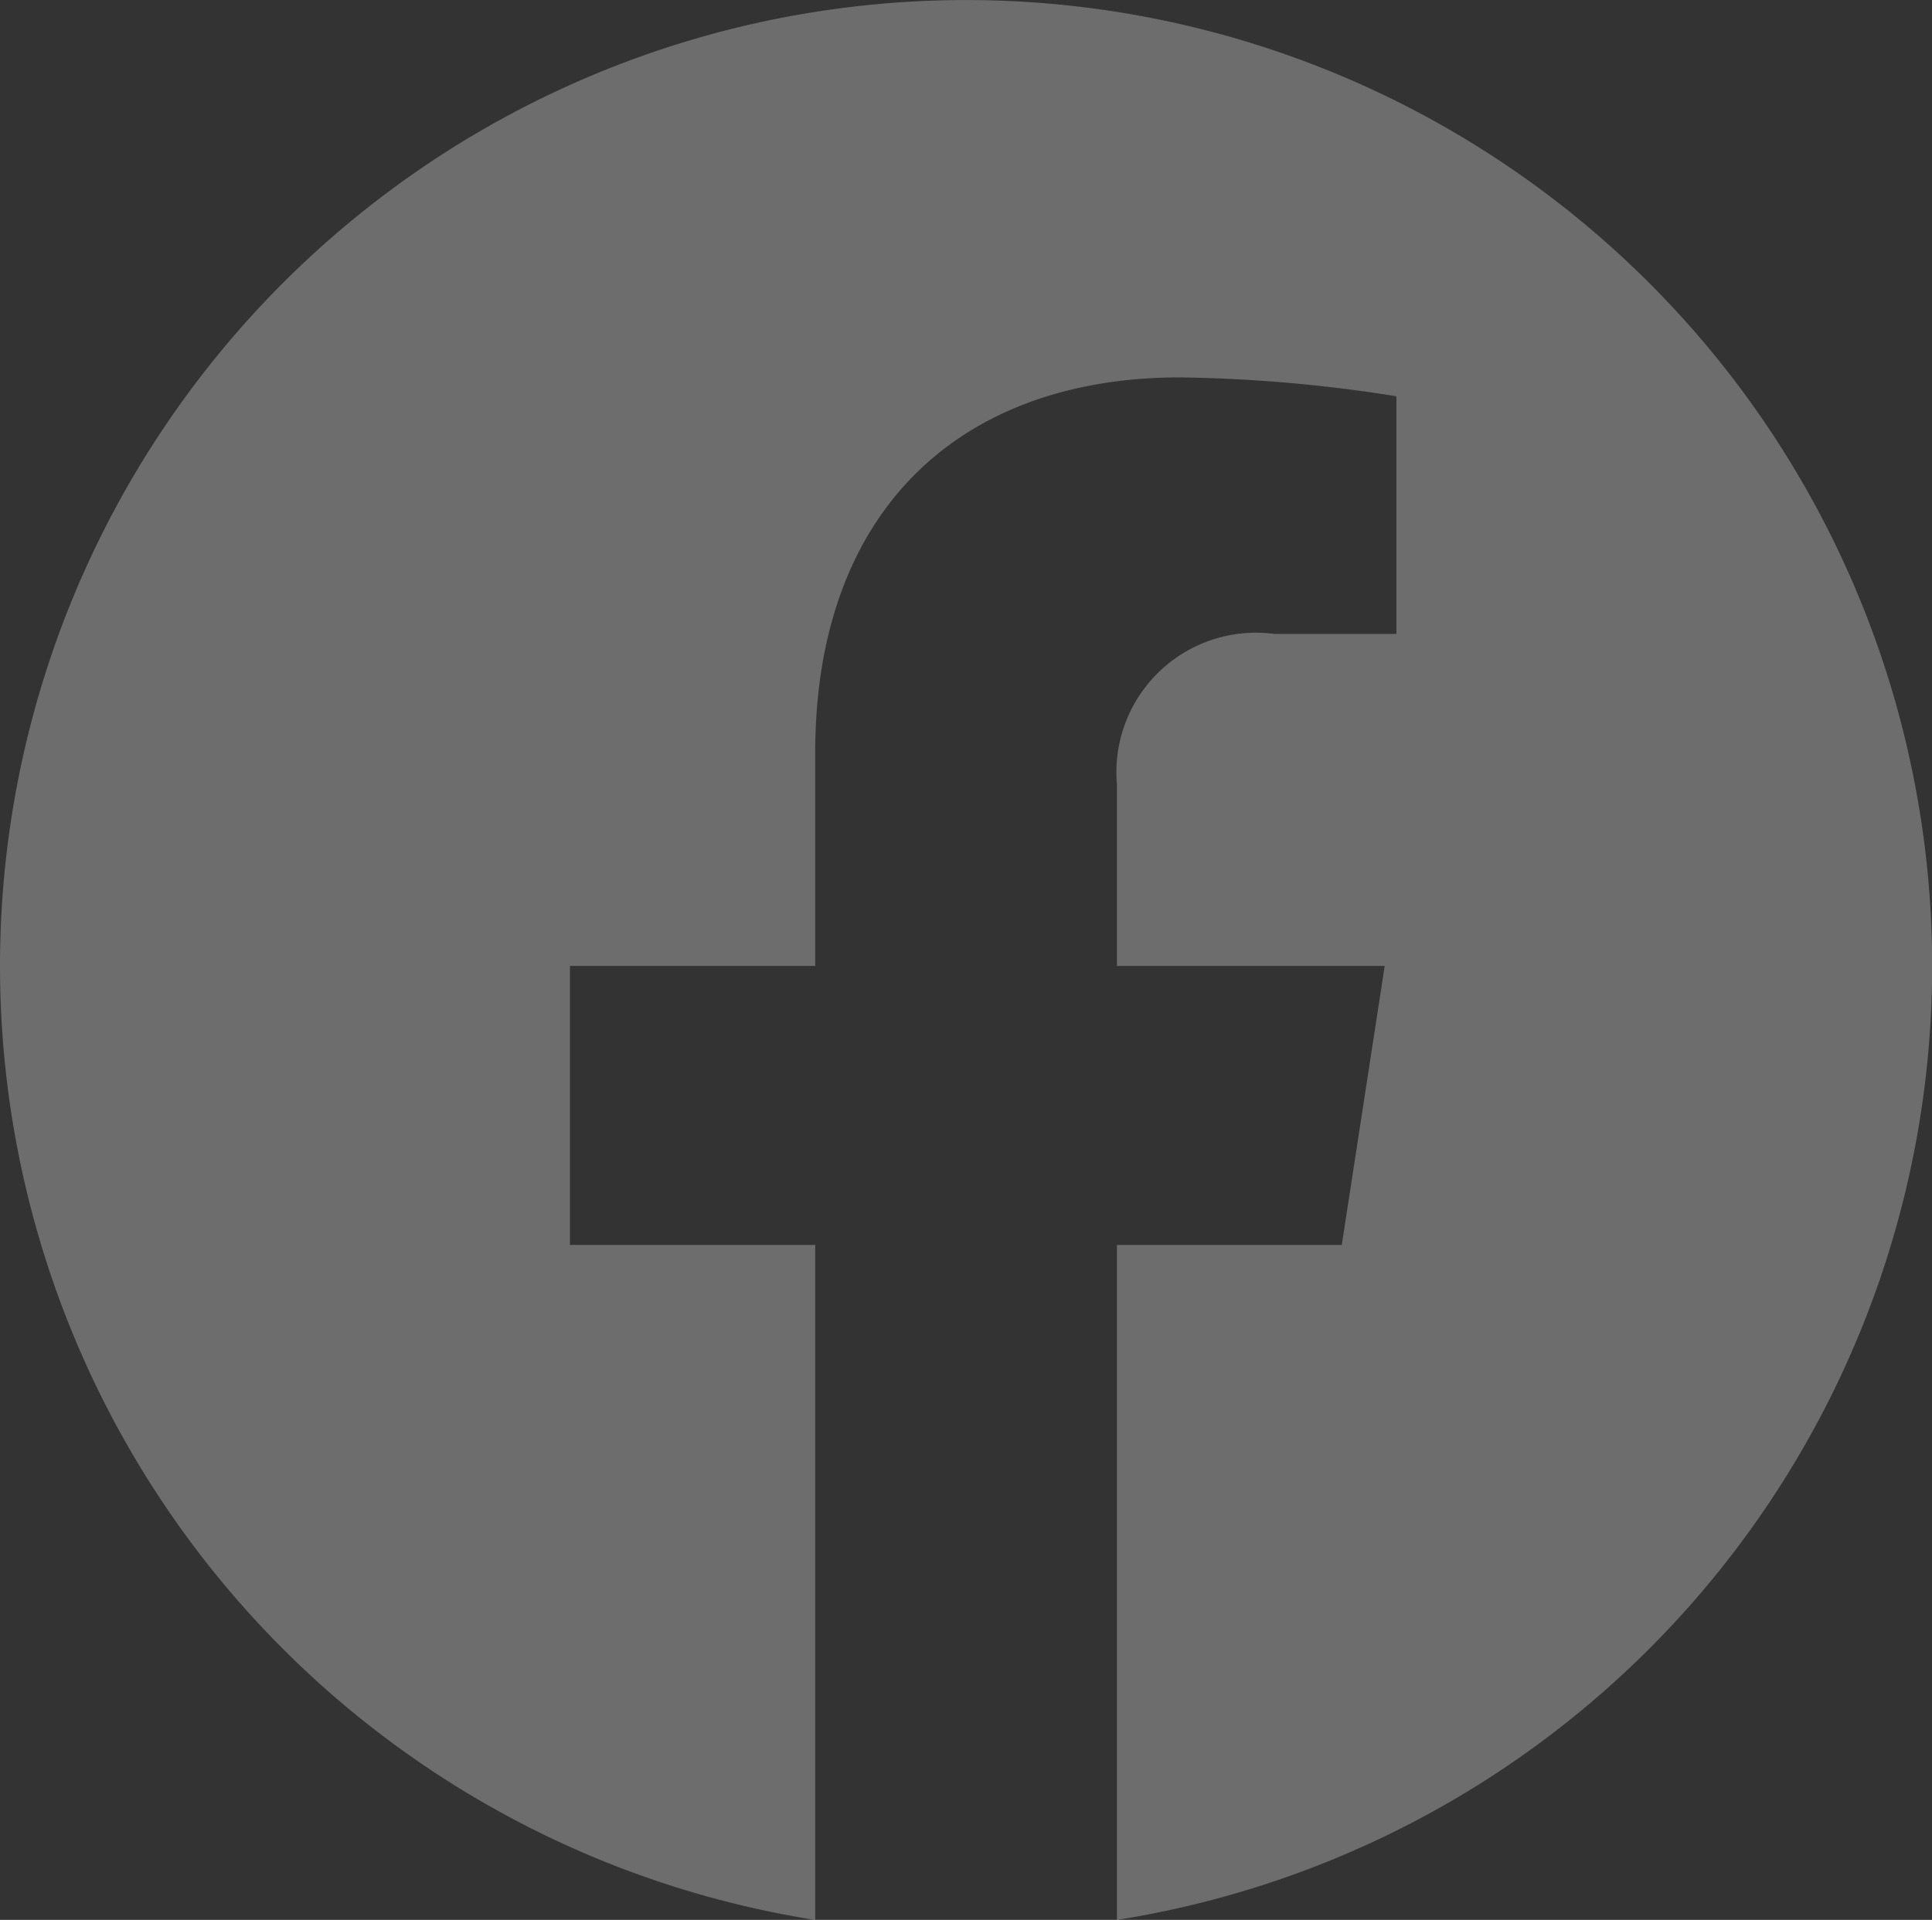
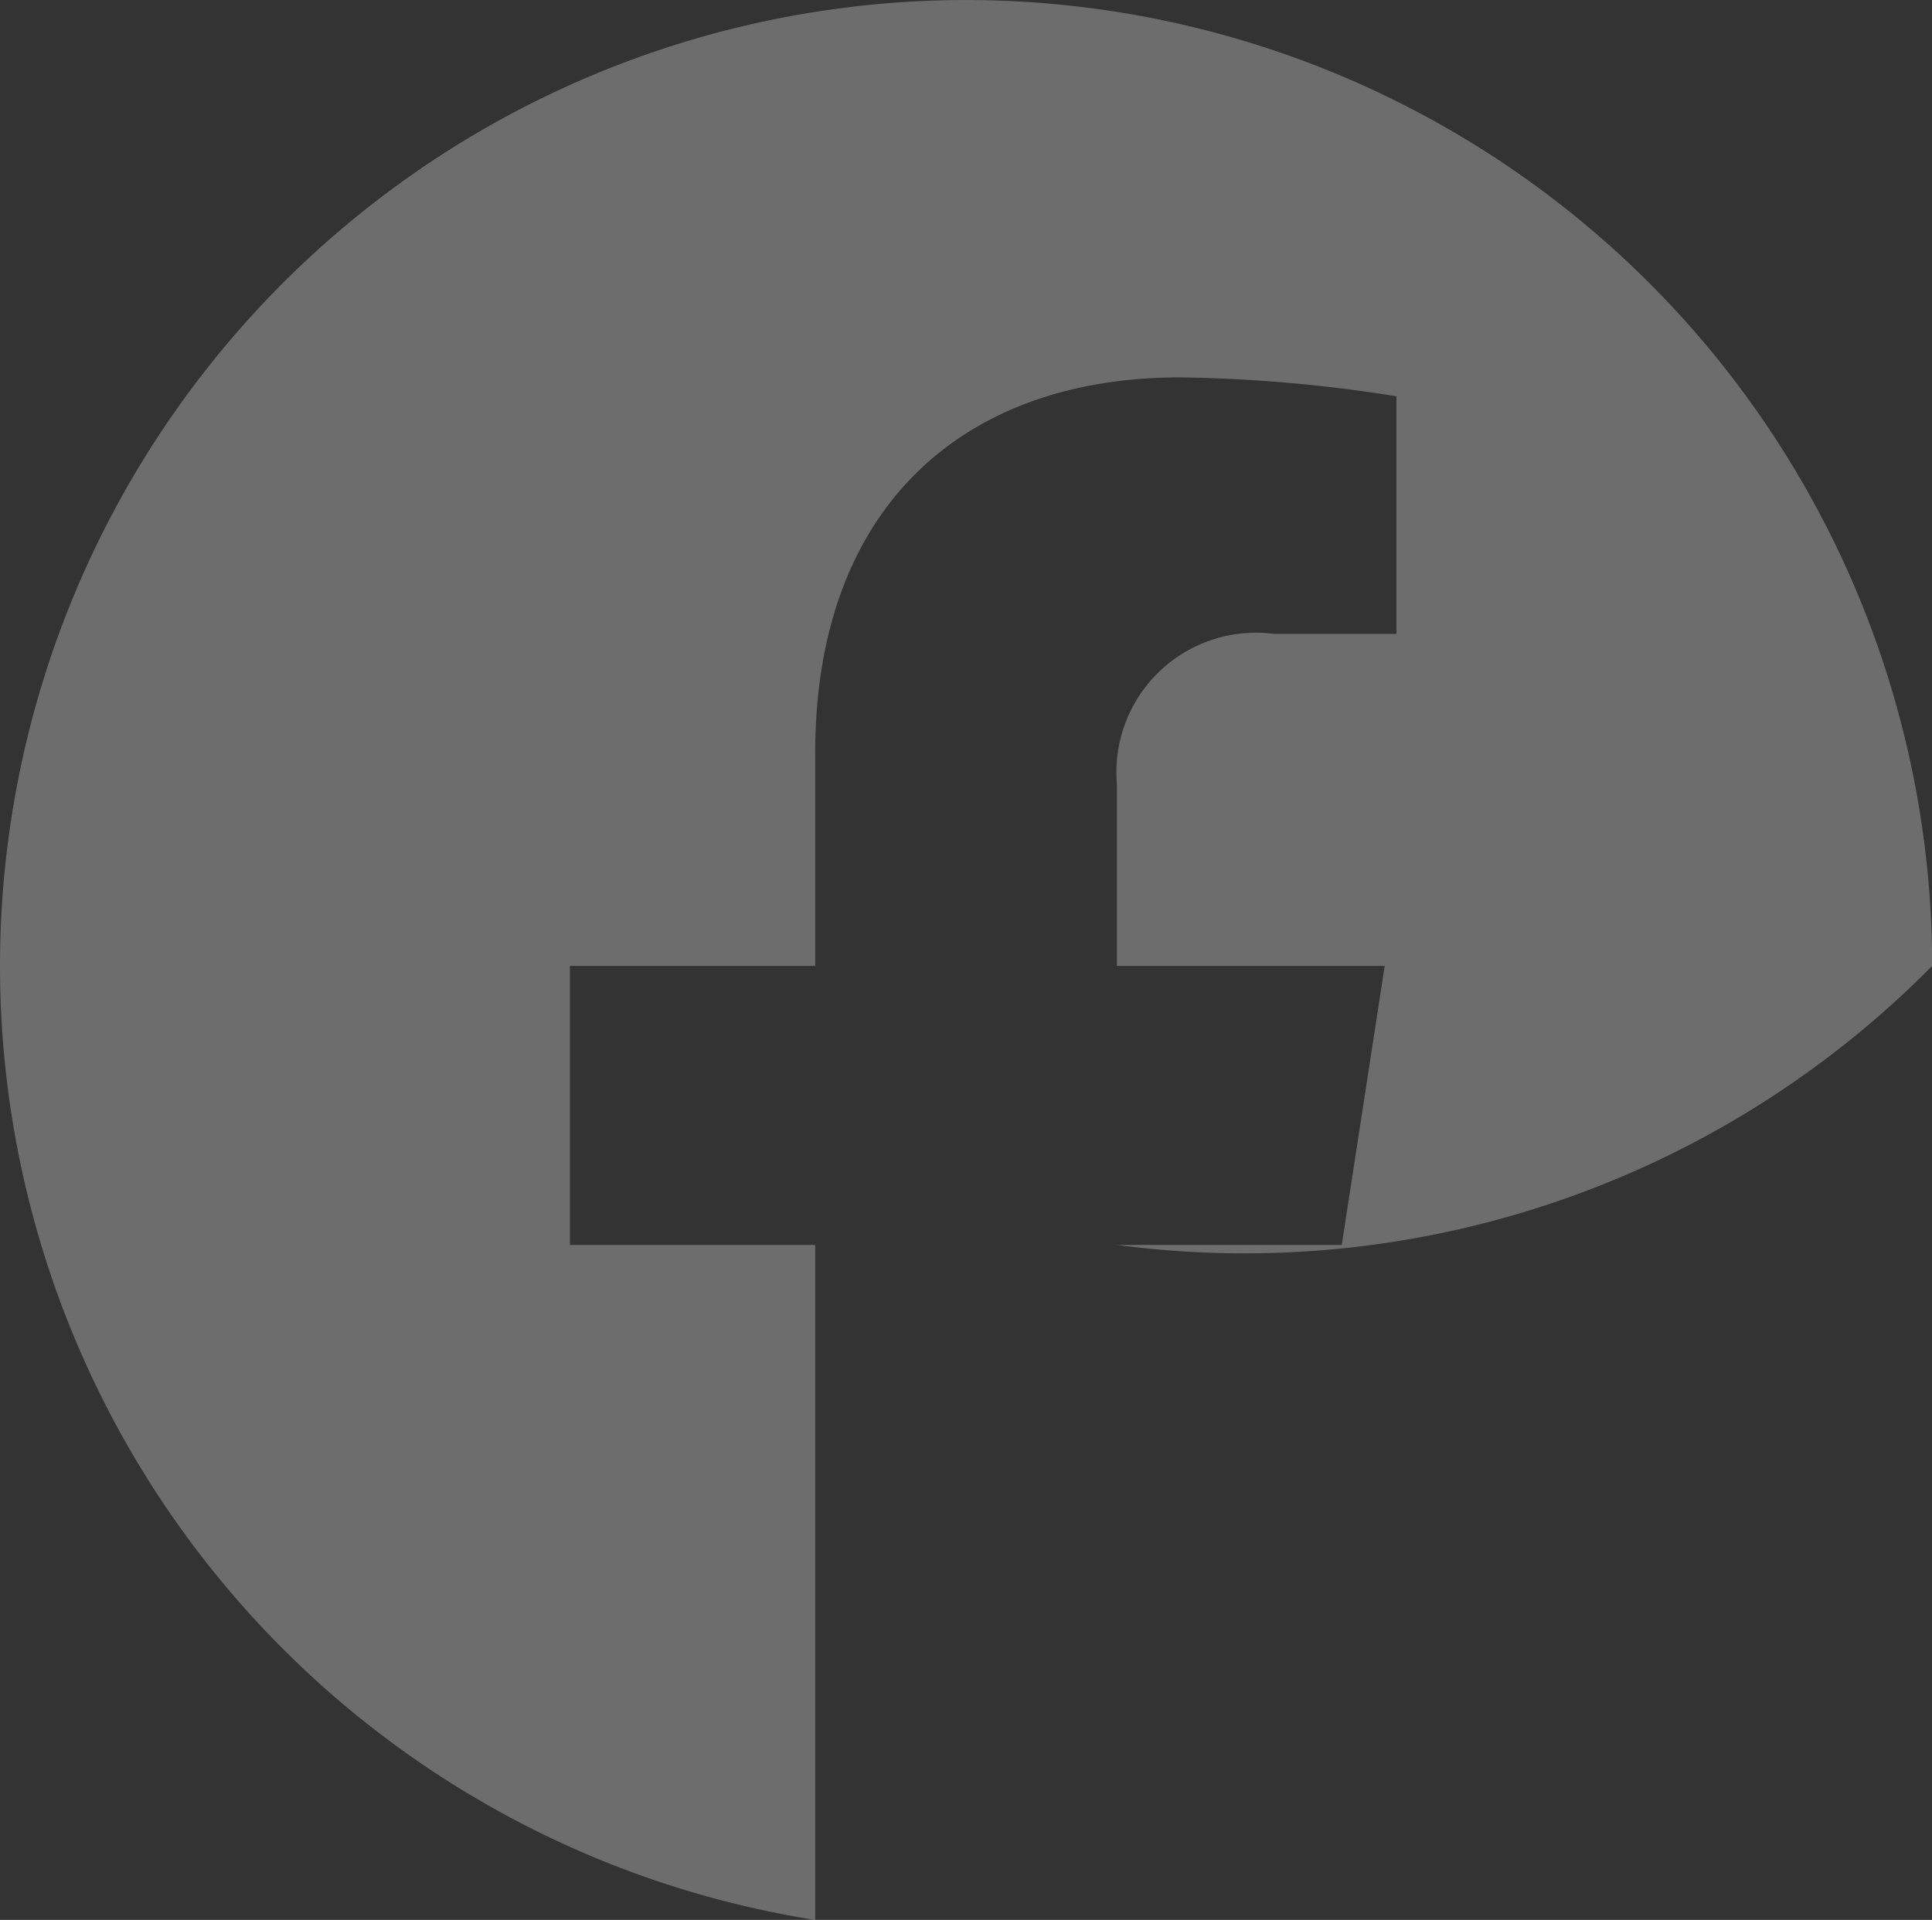
<svg xmlns="http://www.w3.org/2000/svg" width="35.997" height="35.779" viewBox="0 0 35.997 35.779">
  <rect x="0" y="0" width="35.997" height="35.779" fill="#333333" stroke="none" />
-   <path id="Icon_simple-facebook" data-name="Icon simple-facebook" d="M36,18a18,18,0,1,0-20.811,17.78V23.2h-4.57V18h4.57V14.033c0-4.511,2.687-7,6.8-7a27.68,27.68,0,0,1,4.029.352v4.429H23.744a2.6,2.6,0,0,0-2.933,2.811V18H25.8L25,23.2H20.811V35.779A18,18,0,0,0,36,18Z" fill="#f5f5f5" opacity="0.299" />
+   <path id="Icon_simple-facebook" data-name="Icon simple-facebook" d="M36,18a18,18,0,1,0-20.811,17.78V23.2h-4.57V18h4.57V14.033c0-4.511,2.687-7,6.8-7a27.68,27.68,0,0,1,4.029.352v4.429H23.744a2.6,2.6,0,0,0-2.933,2.811V18H25.8L25,23.2H20.811A18,18,0,0,0,36,18Z" fill="#f5f5f5" opacity="0.299" />
</svg>